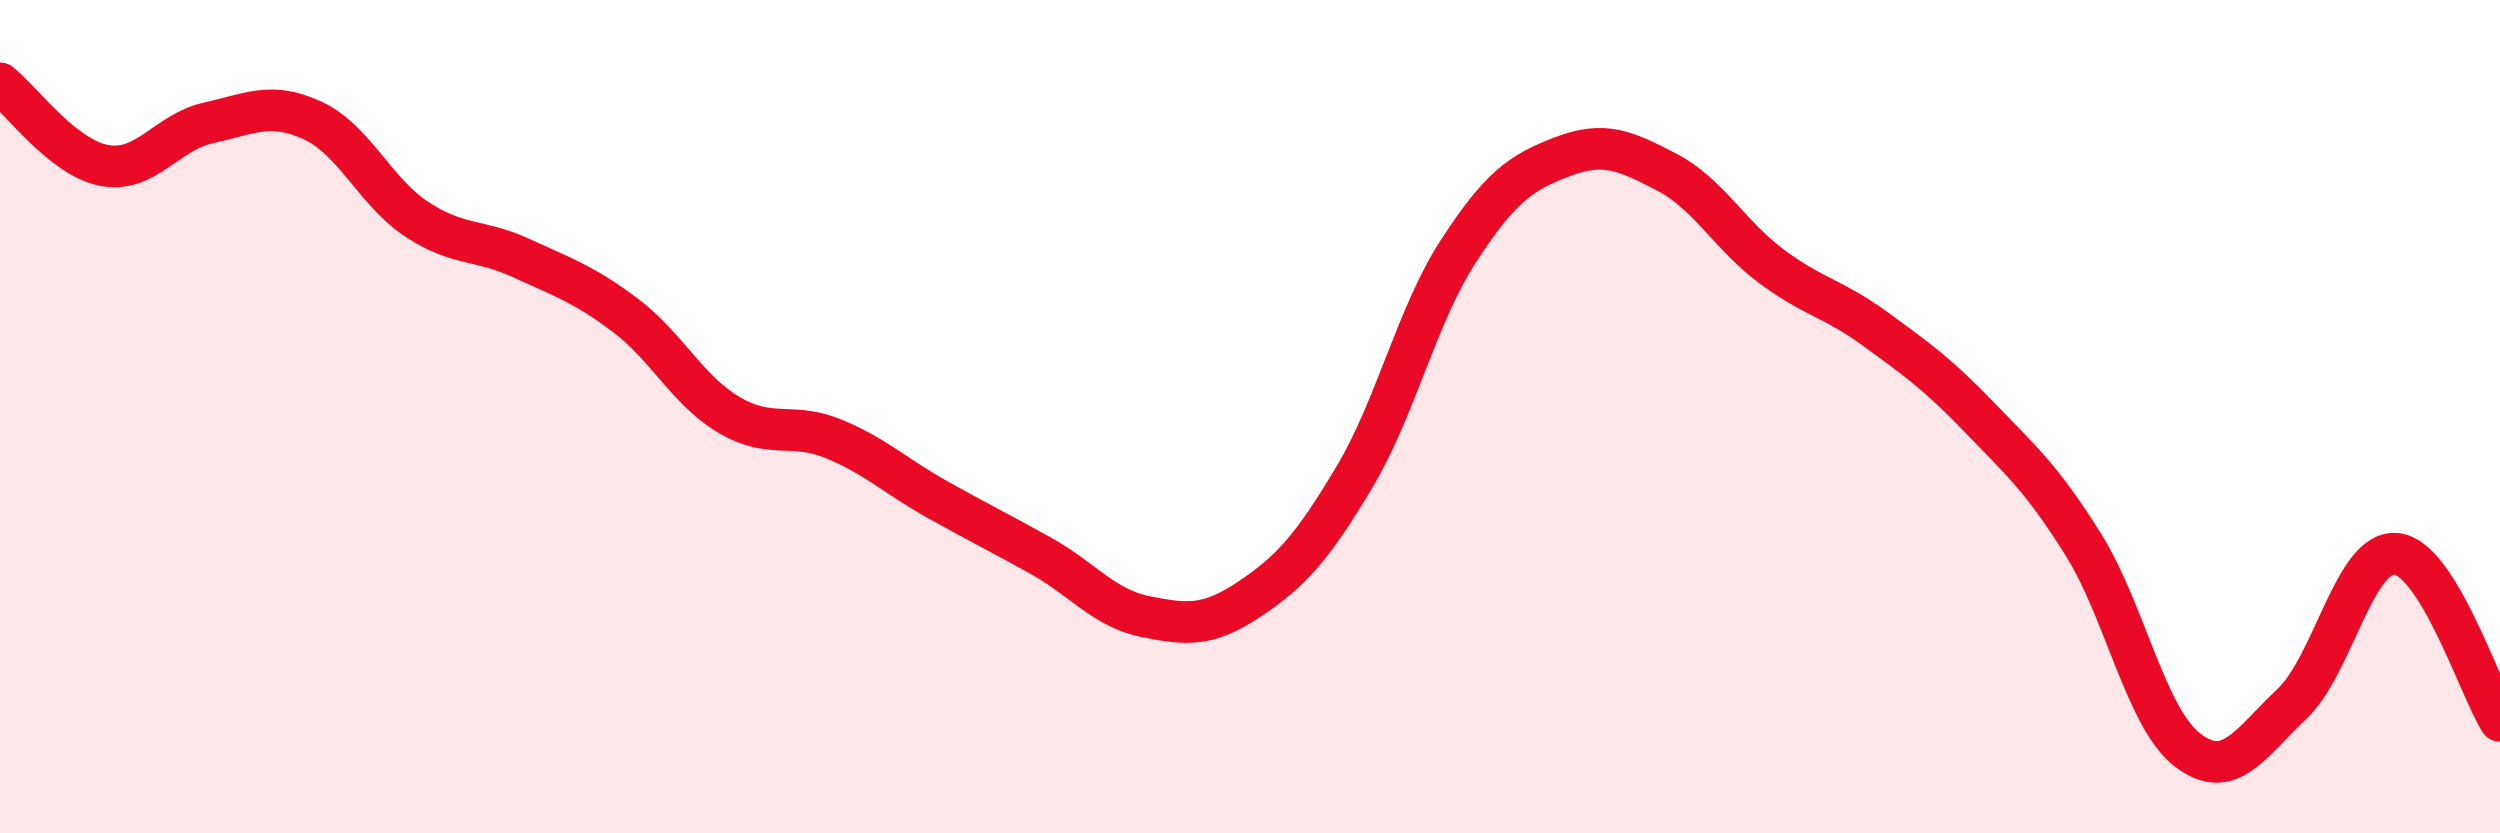
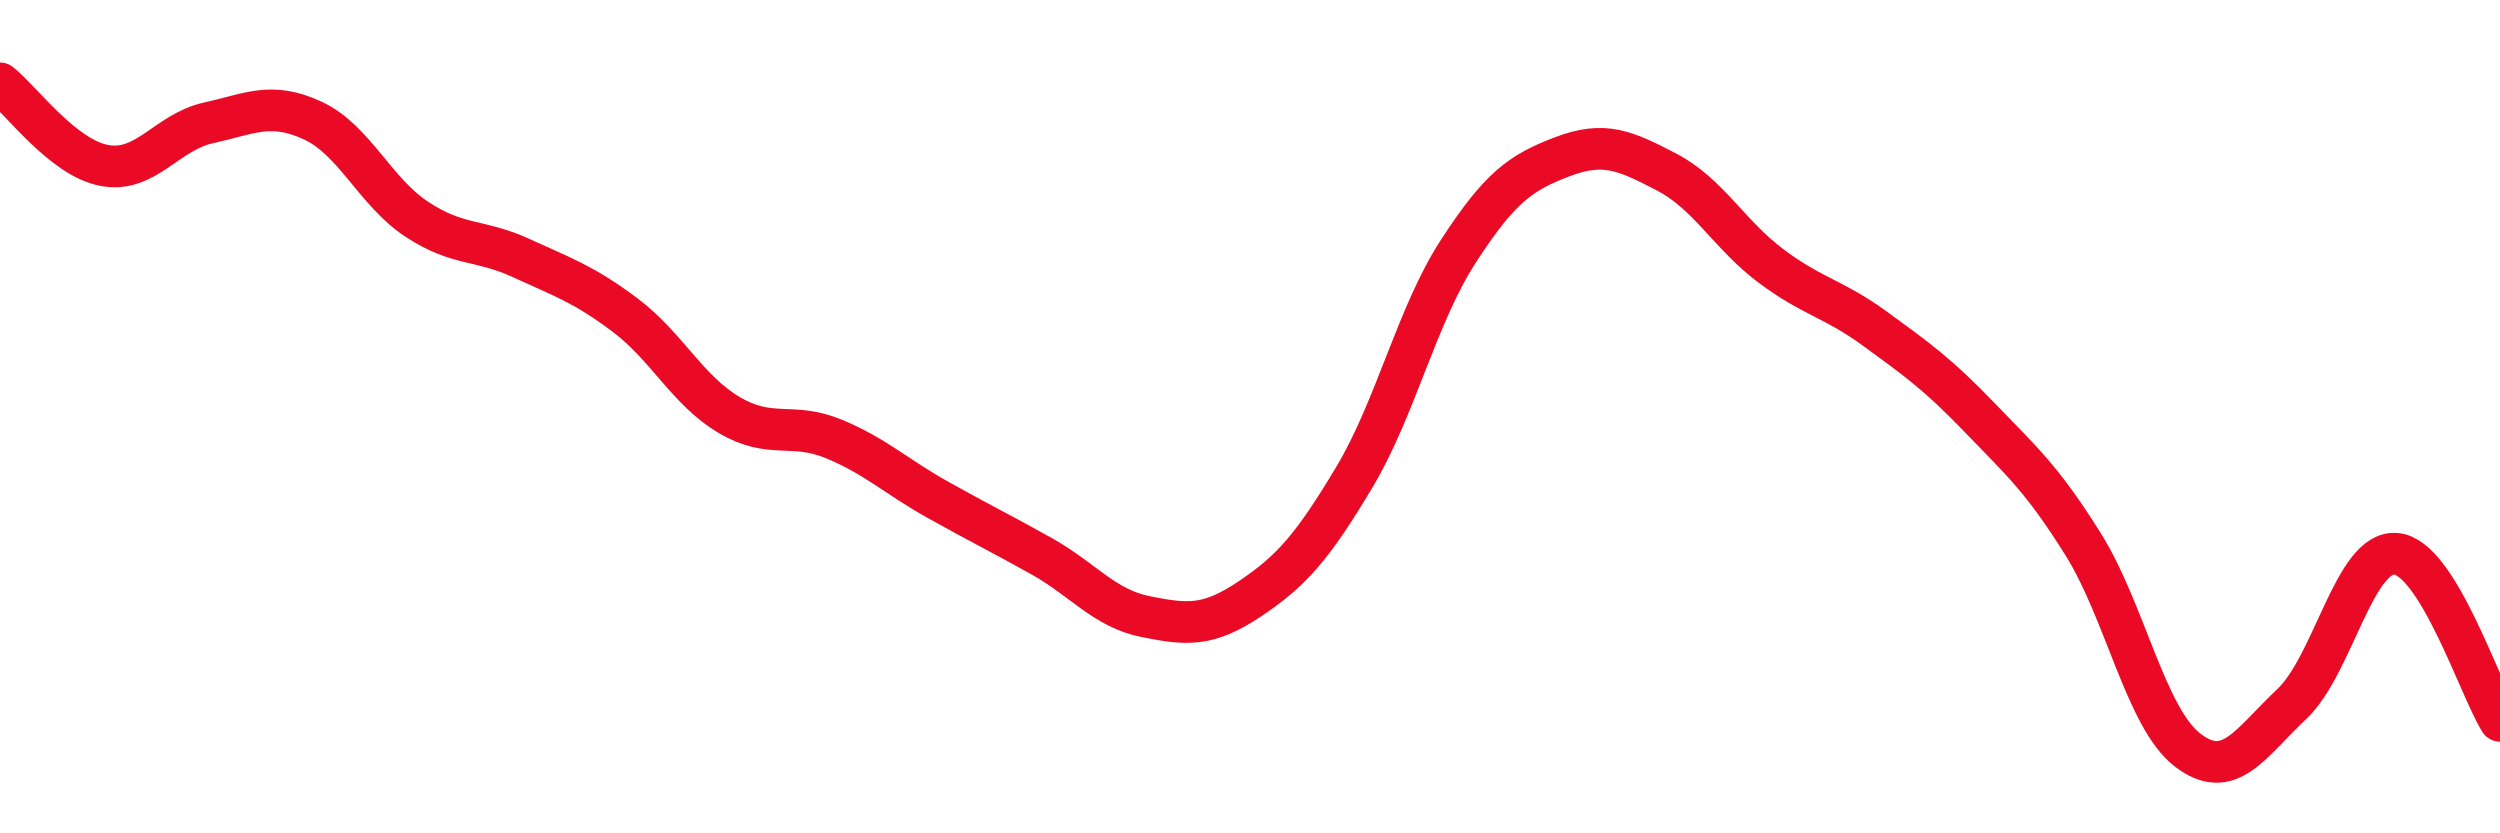
<svg xmlns="http://www.w3.org/2000/svg" width="60" height="20" viewBox="0 0 60 20">
-   <path d="M 0,2 C 0.5,2.39 1.5,3.78 2.5,3.97 C 3.5,4.16 4,3.17 5,2.95 C 6,2.73 6.5,2.43 7.5,2.89 C 8.5,3.35 9,4.6 10,5.26 C 11,5.92 11.5,5.73 12.5,6.19 C 13.5,6.65 14,6.81 15,7.56 C 16,8.31 16.5,9.37 17.5,9.96 C 18.5,10.55 19,10.12 20,10.53 C 21,10.94 21.5,11.43 22.5,11.99 C 23.5,12.55 24,12.79 25,13.35 C 26,13.91 26.5,14.6 27.5,14.8 C 28.5,15 29,15.04 30,14.37 C 31,13.7 31.5,13.13 32.5,11.46 C 33.5,9.79 34,7.57 35,6.03 C 36,4.49 36.5,4.14 37.5,3.76 C 38.5,3.38 39,3.61 40,4.13 C 41,4.65 41.5,5.63 42.5,6.38 C 43.5,7.13 44,7.16 45,7.89 C 46,8.62 46.5,8.97 47.5,10.01 C 48.5,11.05 49,11.47 50,13.07 C 51,14.67 51.5,17.23 52.5,18 C 53.5,18.77 54,17.84 55,16.9 C 56,15.96 56.5,13.21 57.5,13.29 C 58.5,13.37 59.5,16.5 60,17.3L60 20L0 20Z" fill="#EB0A25" opacity="0.1" stroke-linecap="round" stroke-linejoin="round" />
  <path d="M 0,2 C 0.5,2.39 1.5,3.78 2.5,3.97 C 3.5,4.16 4,3.17 5,2.95 C 6,2.73 6.5,2.43 7.5,2.89 C 8.5,3.35 9,4.6 10,5.26 C 11,5.92 11.5,5.73 12.5,6.19 C 13.5,6.65 14,6.81 15,7.56 C 16,8.31 16.5,9.37 17.5,9.96 C 18.5,10.55 19,10.12 20,10.53 C 21,10.94 21.5,11.43 22.5,11.99 C 23.5,12.55 24,12.79 25,13.35 C 26,13.91 26.5,14.6 27.5,14.8 C 28.5,15 29,15.04 30,14.37 C 31,13.7 31.5,13.13 32.5,11.46 C 33.5,9.79 34,7.57 35,6.03 C 36,4.49 36.5,4.14 37.5,3.76 C 38.5,3.38 39,3.61 40,4.13 C 41,4.65 41.5,5.63 42.5,6.38 C 43.5,7.13 44,7.16 45,7.89 C 46,8.62 46.5,8.97 47.5,10.01 C 48.5,11.05 49,11.47 50,13.07 C 51,14.67 51.5,17.23 52.5,18 C 53.5,18.77 54,17.84 55,16.9 C 56,15.96 56.5,13.21 57.5,13.29 C 58.5,13.37 59.5,16.5 60,17.3" stroke="#EB0A25" stroke-width="1" fill="none" stroke-linecap="round" stroke-linejoin="round" />
</svg>